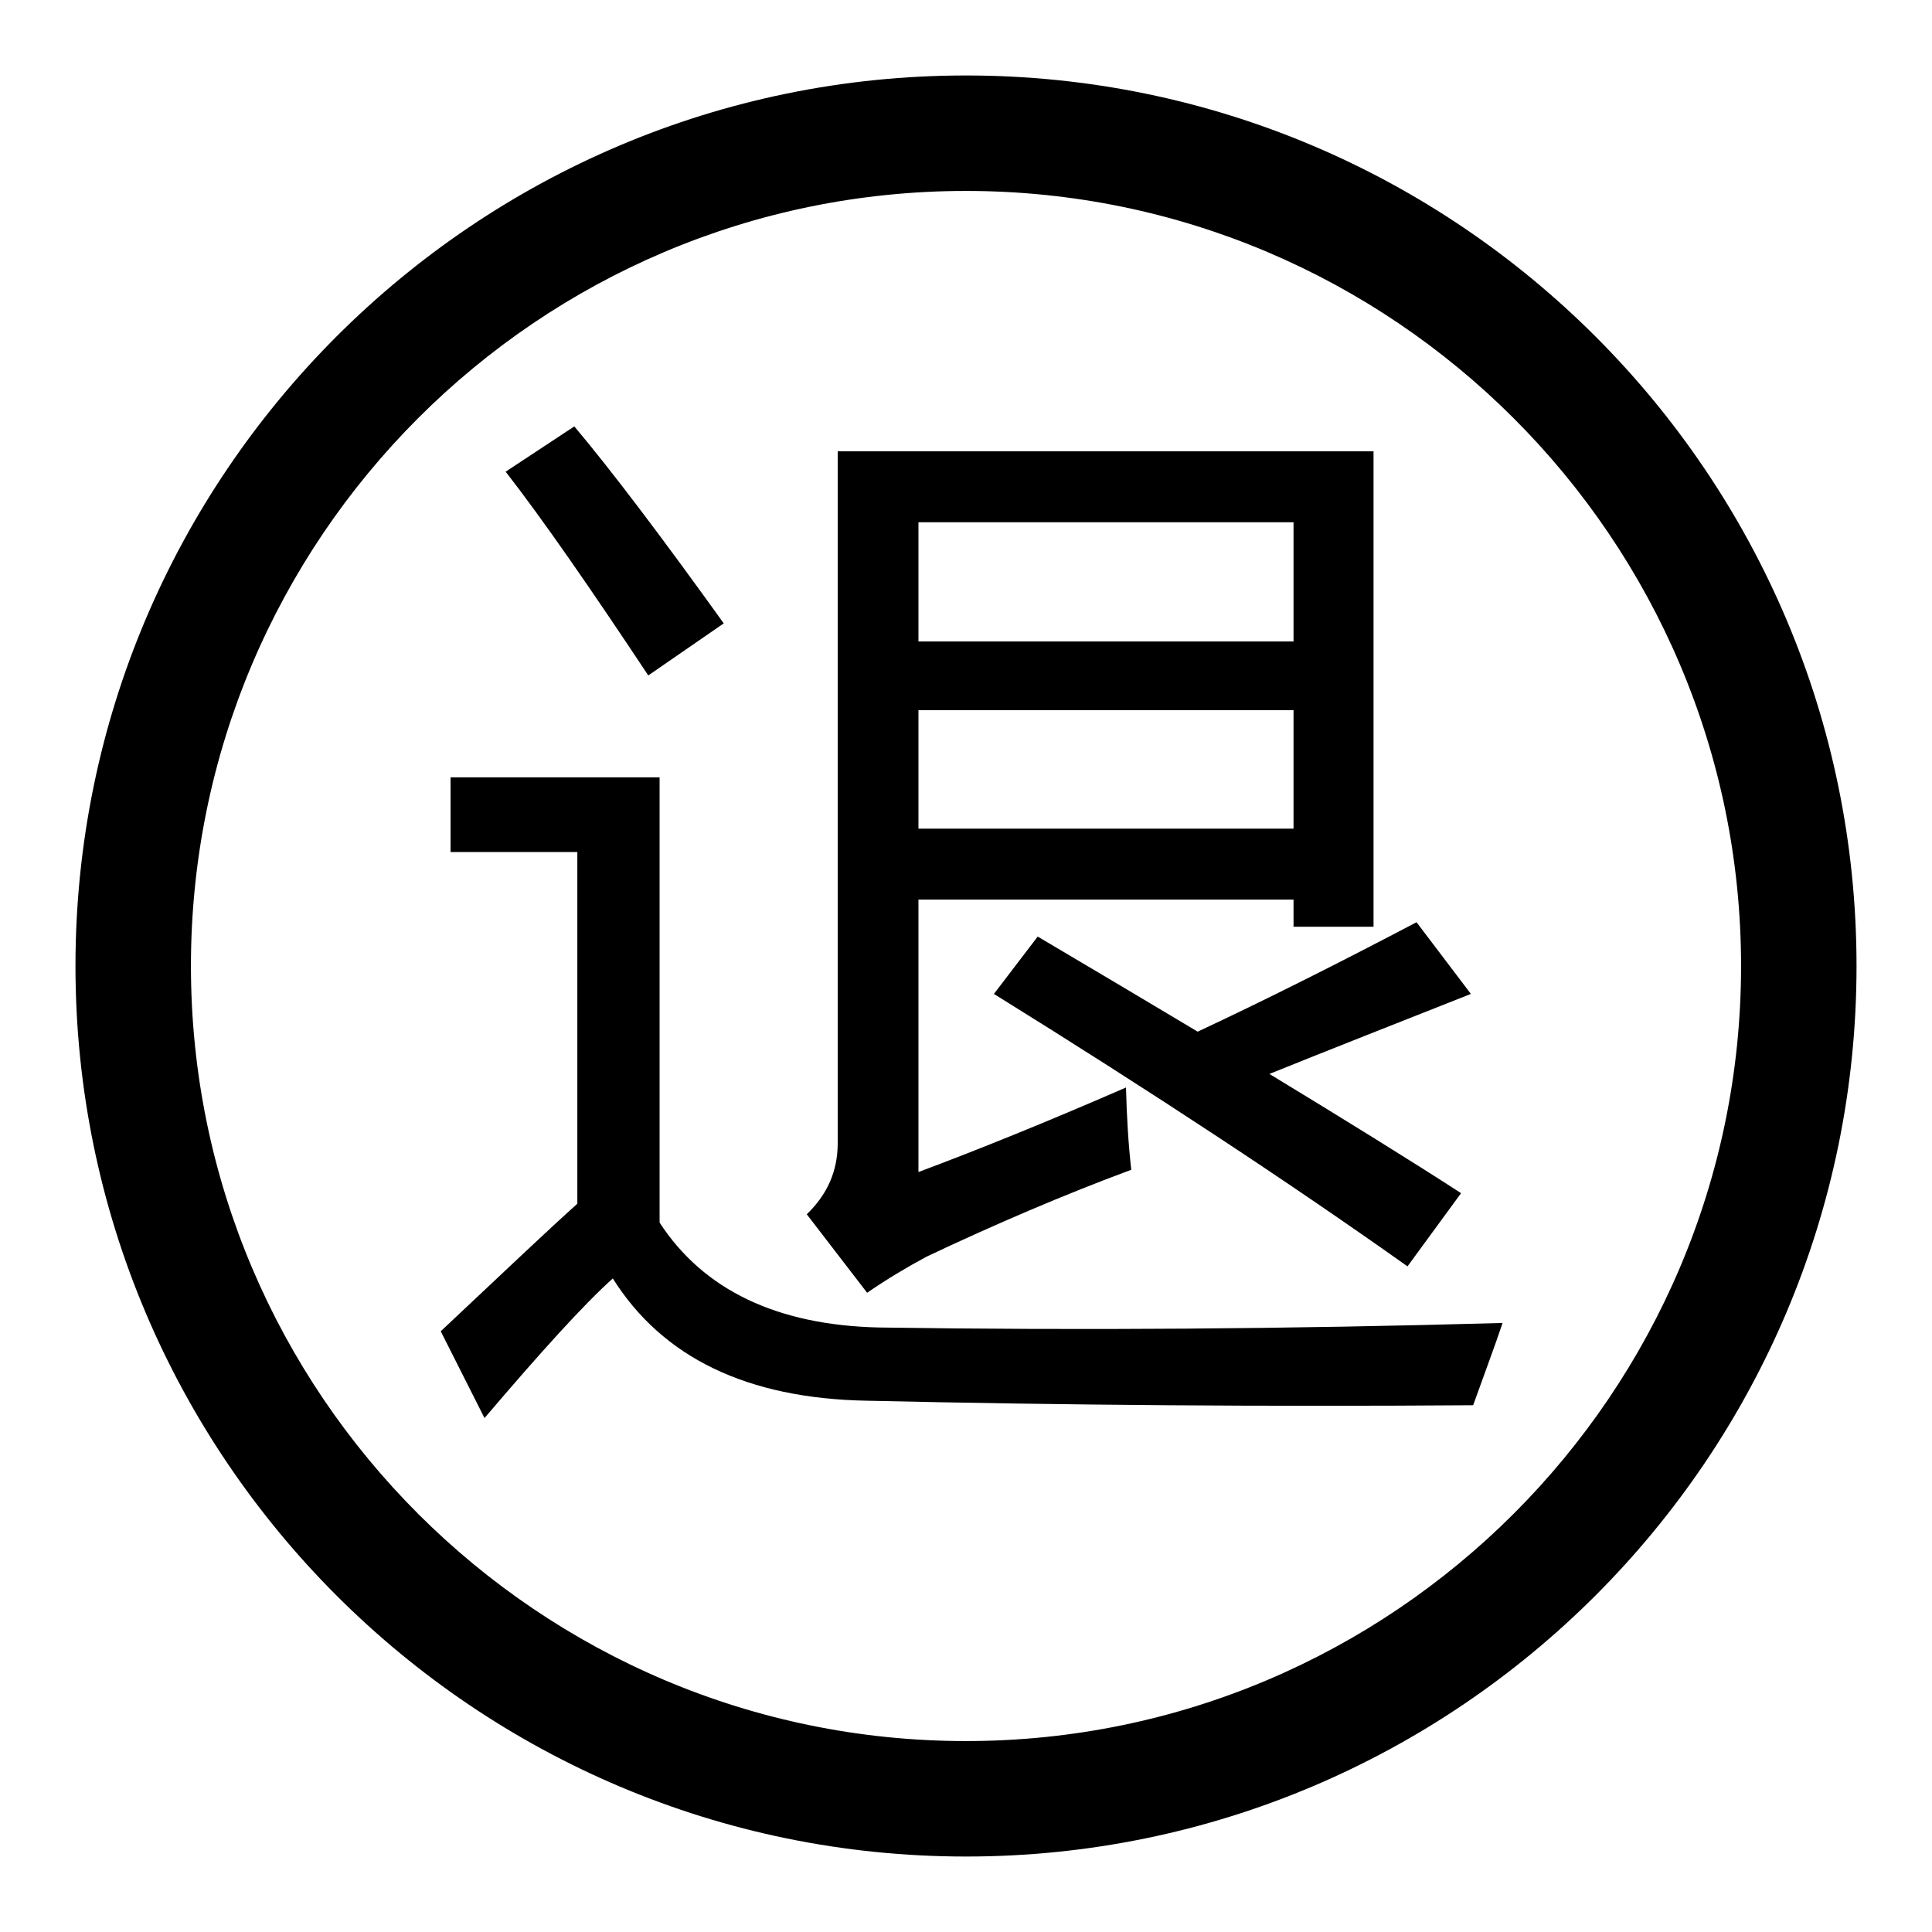
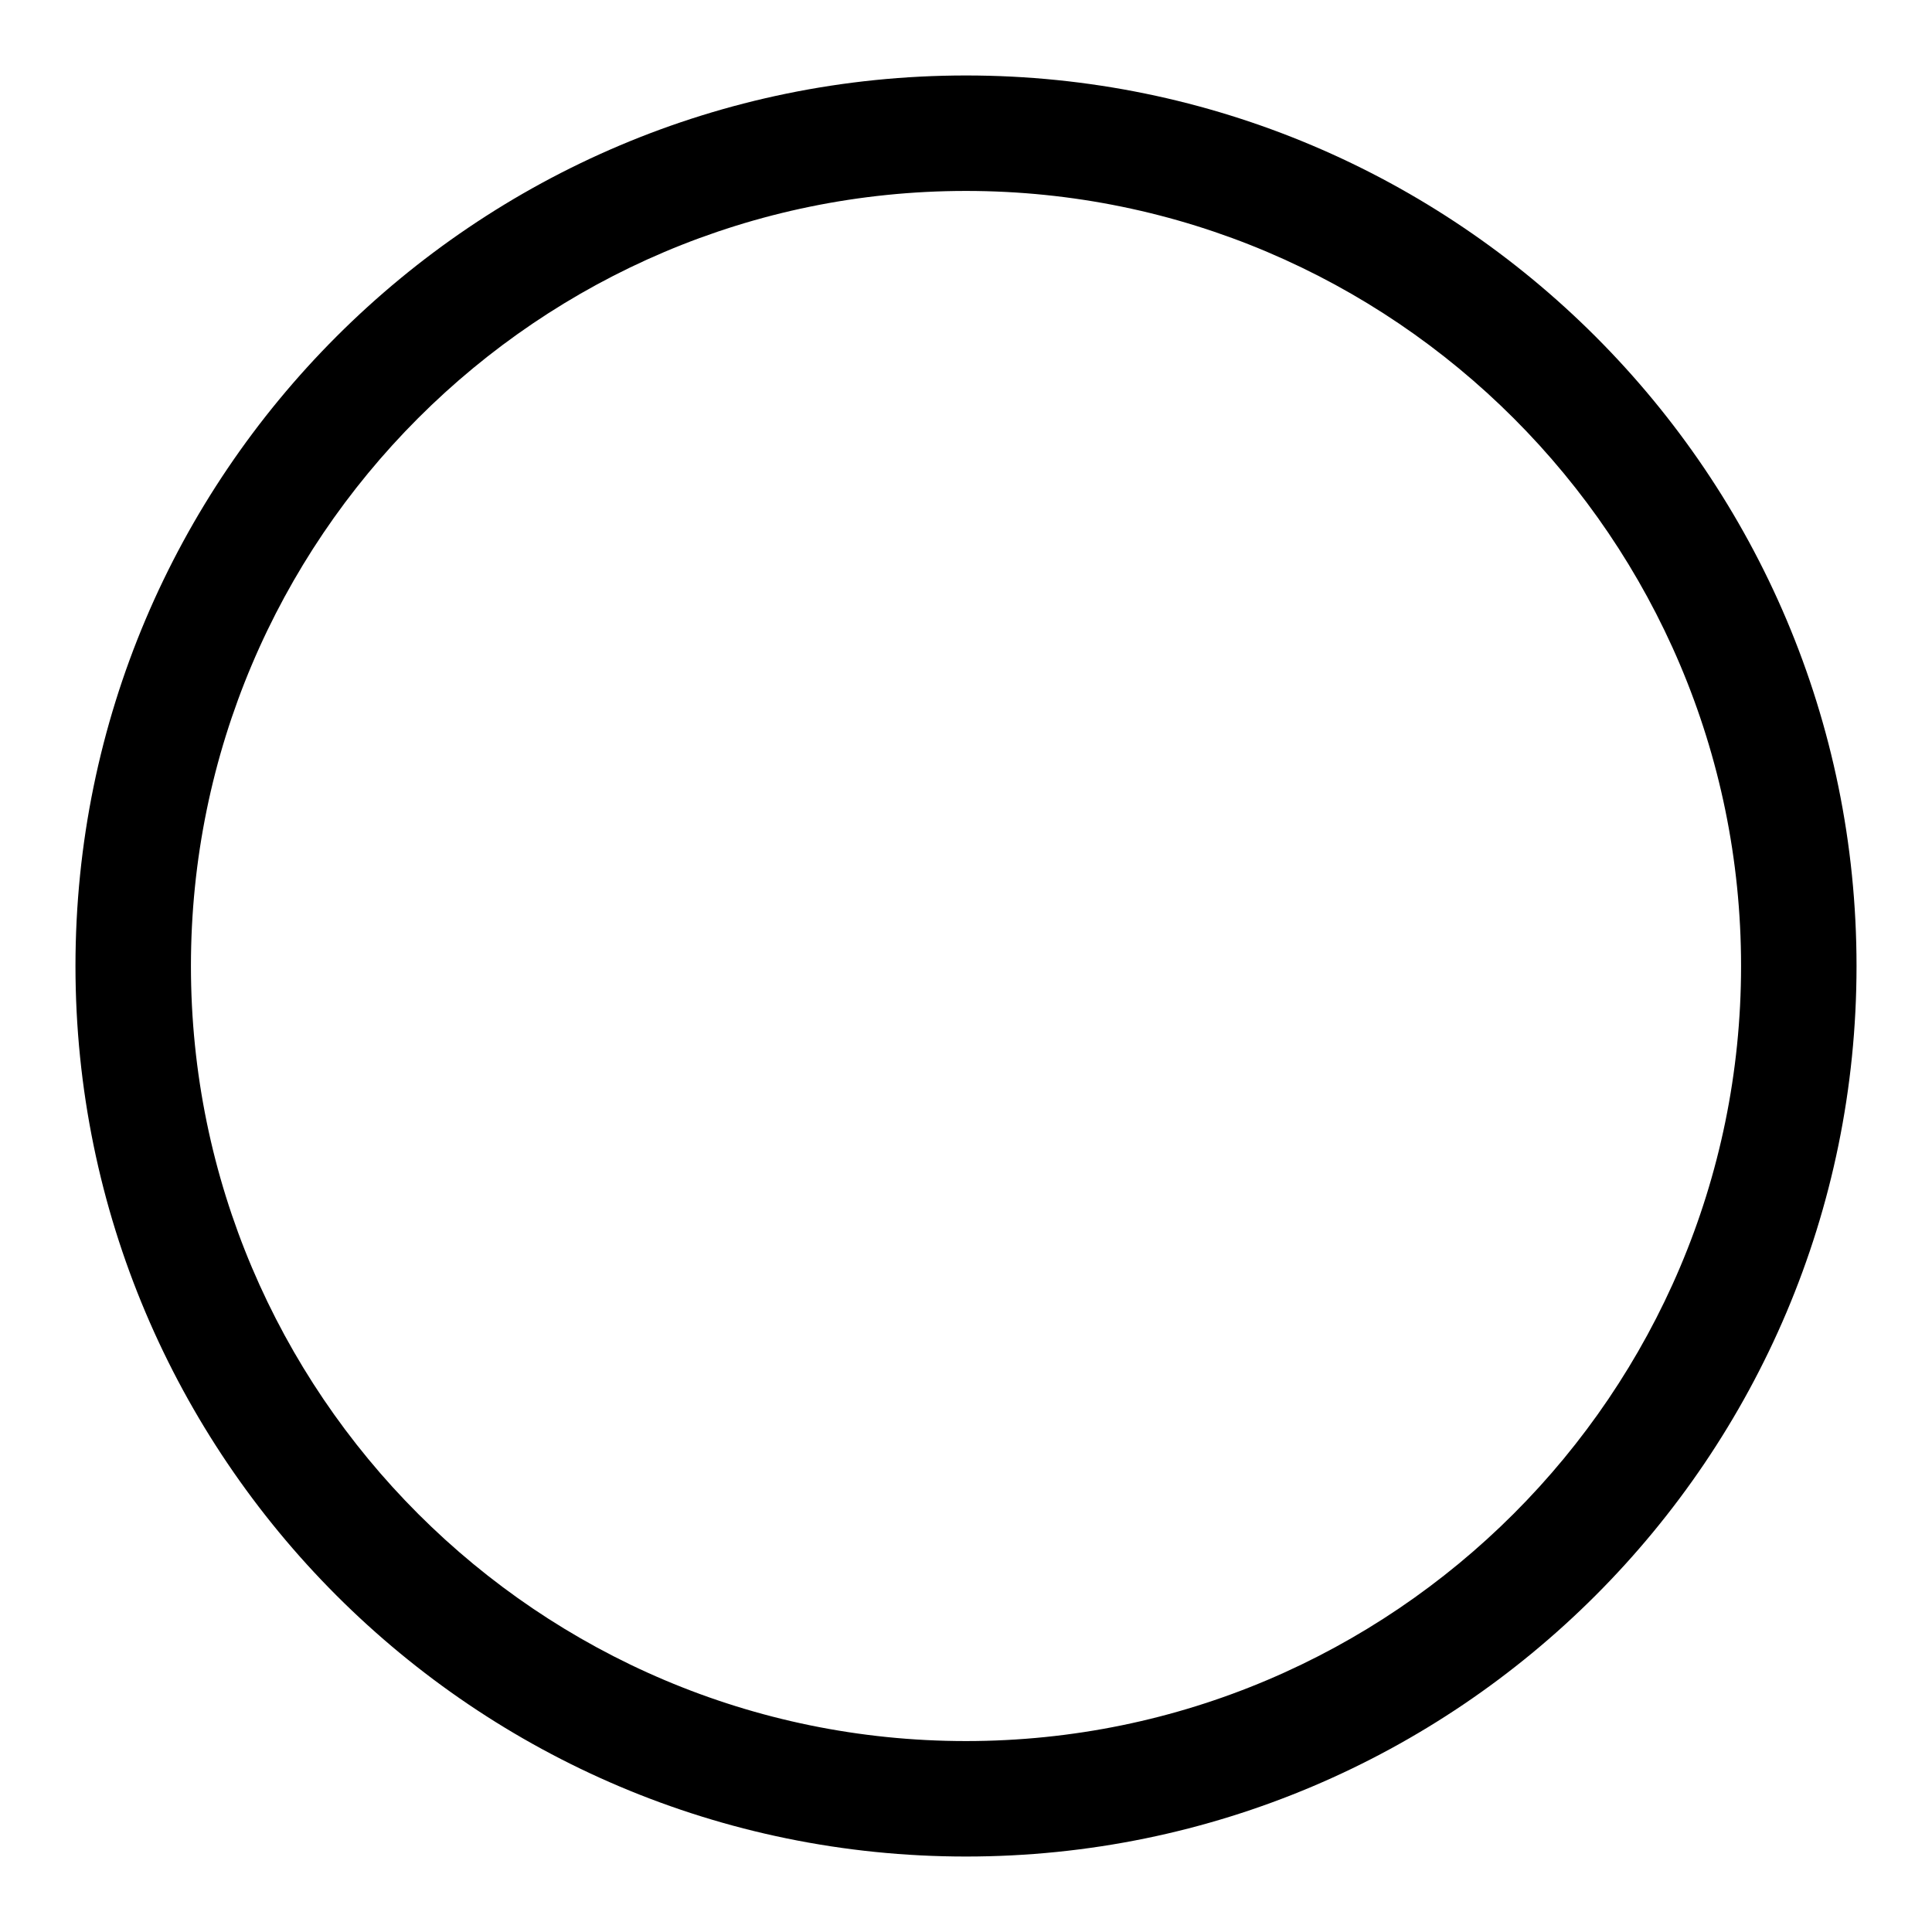
<svg xmlns="http://www.w3.org/2000/svg" version="1.1" x="0px" y="0px" viewBox="0 0 256 256" enable-background="new 0 0 256 256" xml:space="preserve">
  <g>
    <g>
      <path fill="#000000" d="M128,10C62.9,10,10,62.9,10,128c0,65.1,52.9,118,118,118c65.1,0,118-52.9,118-118C246,62.9,193.1,10,128,10L128,10z M128,230.7c-56.6,0-102.7-46-102.7-102.7c0-56.6,46-102.7,102.7-102.7c56.6,0,102.7,46.1,102.7,102.7C230.7,184.6,184.6,230.7,128,230.7L128,230.7z" />
-       <path fill="#000000" d="M128,230.7" />
-       <path fill="#000000" d="M116.5,175.9c26.8,0.4,54.3,0.2,82.6-0.6c-1,3-2.4,6.7-3.9,10.9c-27.4,0.2-54.2,0-80.4-0.6c-15.8-0.3-27-5.7-33.6-16.2c-3.9,3.5-9.5,9.7-17,18.5l-5.8-11.5c8.3-7.8,14.3-13.5,18.1-16.9v-46.6H59.7V103h27.7v59C93.2,170.9,102.9,175.6,116.5,175.9L116.5,175.9z M76.1,56.5c4.8,5.7,11.4,14.4,19.8,26.1l-10,6.9C78.2,77.9,71.9,68.8,67,62.5L76.1,56.5L76.1,56.5z M149.2,144.1c0.1,3.8,0.3,7.4,0.7,10.9c-8.9,3.3-18,7.2-27.1,11.5c-2.6,1.4-5.3,3-7.9,4.8l-8-10.4c2.7-2.6,4.1-5.7,4.1-9.4V59.8H182v63h-10.6v-3.6h-49.7v36.1C129.2,152.5,138.4,148.8,149.2,144.1L149.2,144.1z M171.4,69.2h-49.7V85h49.7V69.2L171.4,69.2z M171.4,109.9V94.1h-49.7v15.7H171.4L171.4,109.9z M187.7,122.2l7.2,9.5c-9.1,3.6-18,7.1-26.7,10.6c10.2,6.2,18.6,11.4,25.4,15.8l-7.1,9.7c-15.5-11-33.7-23-54.8-36.1l5.8-7.6c7.6,4.5,14.7,8.7,21.2,12.6C168.1,132.3,177.8,127.4,187.7,122.2L187.7,122.2z" />
    </g>
  </g>
</svg>